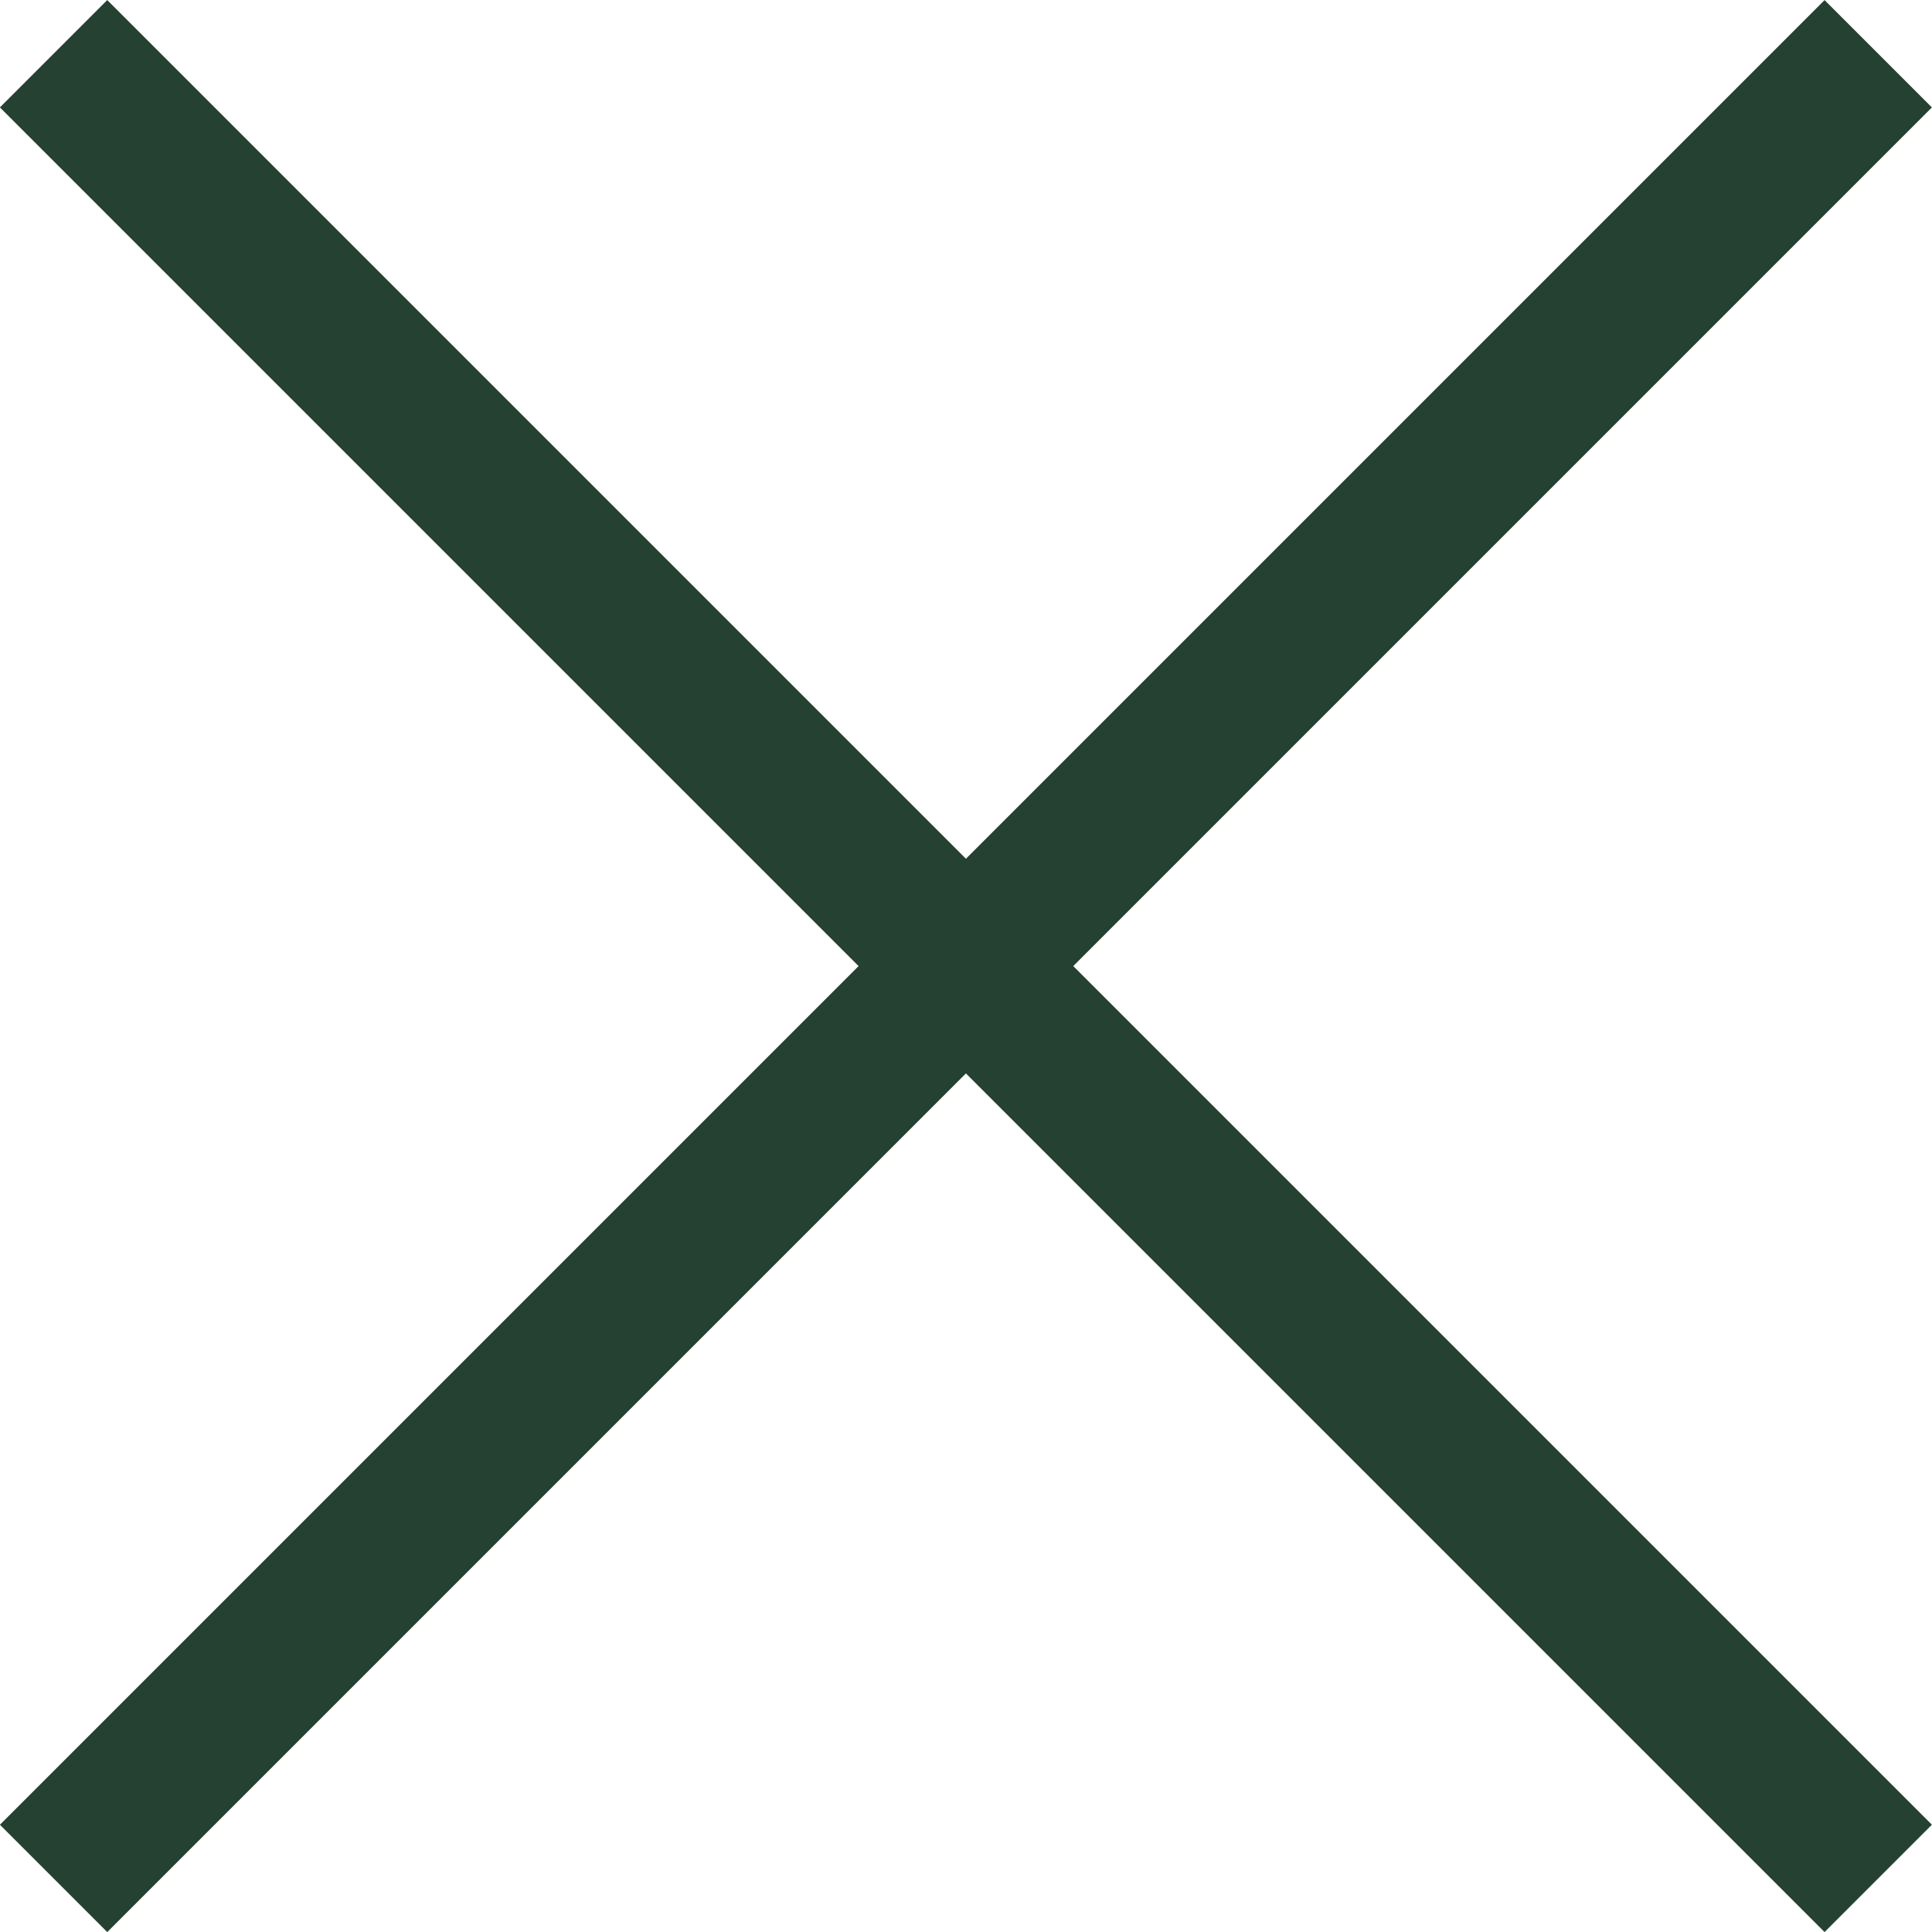
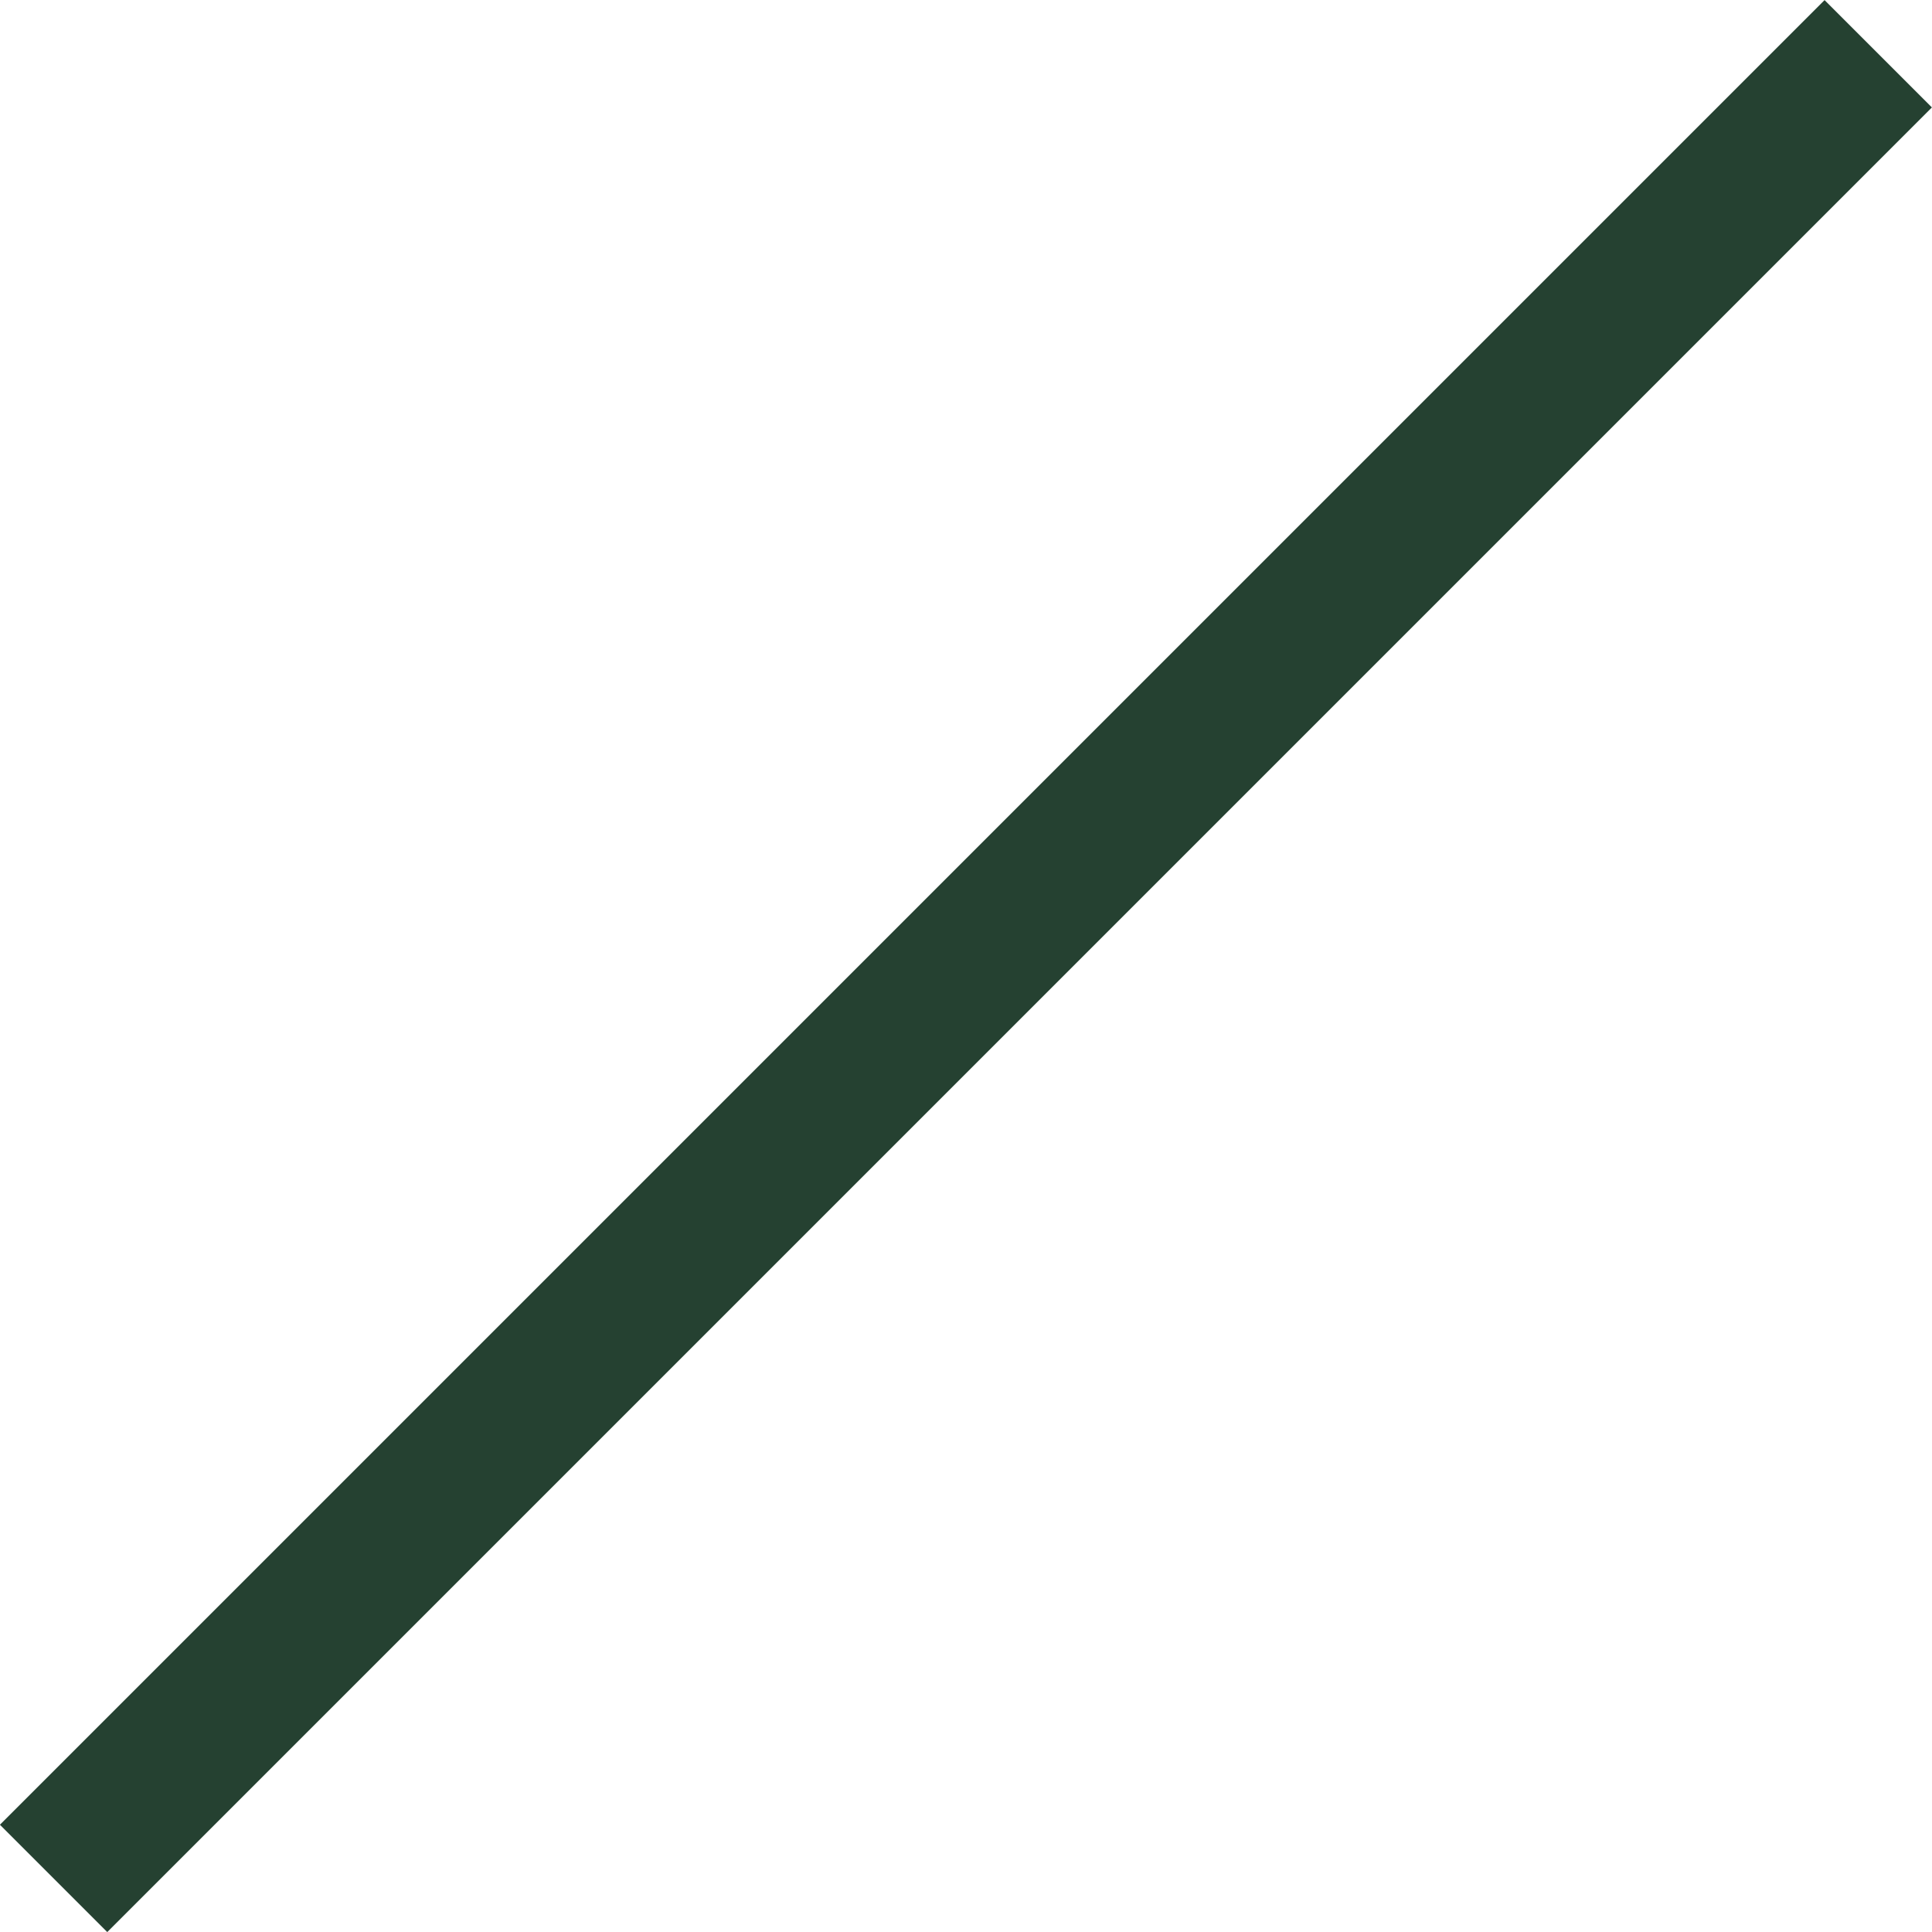
<svg xmlns="http://www.w3.org/2000/svg" width="12.728" height="12.728" viewBox="0 0 12.728 12.728">
  <g transform="translate(-1312.636 -58.146)">
    <path d="M17,.5H0v-1H17Z" transform="translate(1312.989 70.521) rotate(-45)" fill="#254131" />
    <path transform="translate(1318.5 64.5)" fill="#254131" />
-     <path d="M17,.5H0v-1H17Z" transform="translate(1312.989 58.5) rotate(45)" fill="#254131" />
  </g>
</svg>